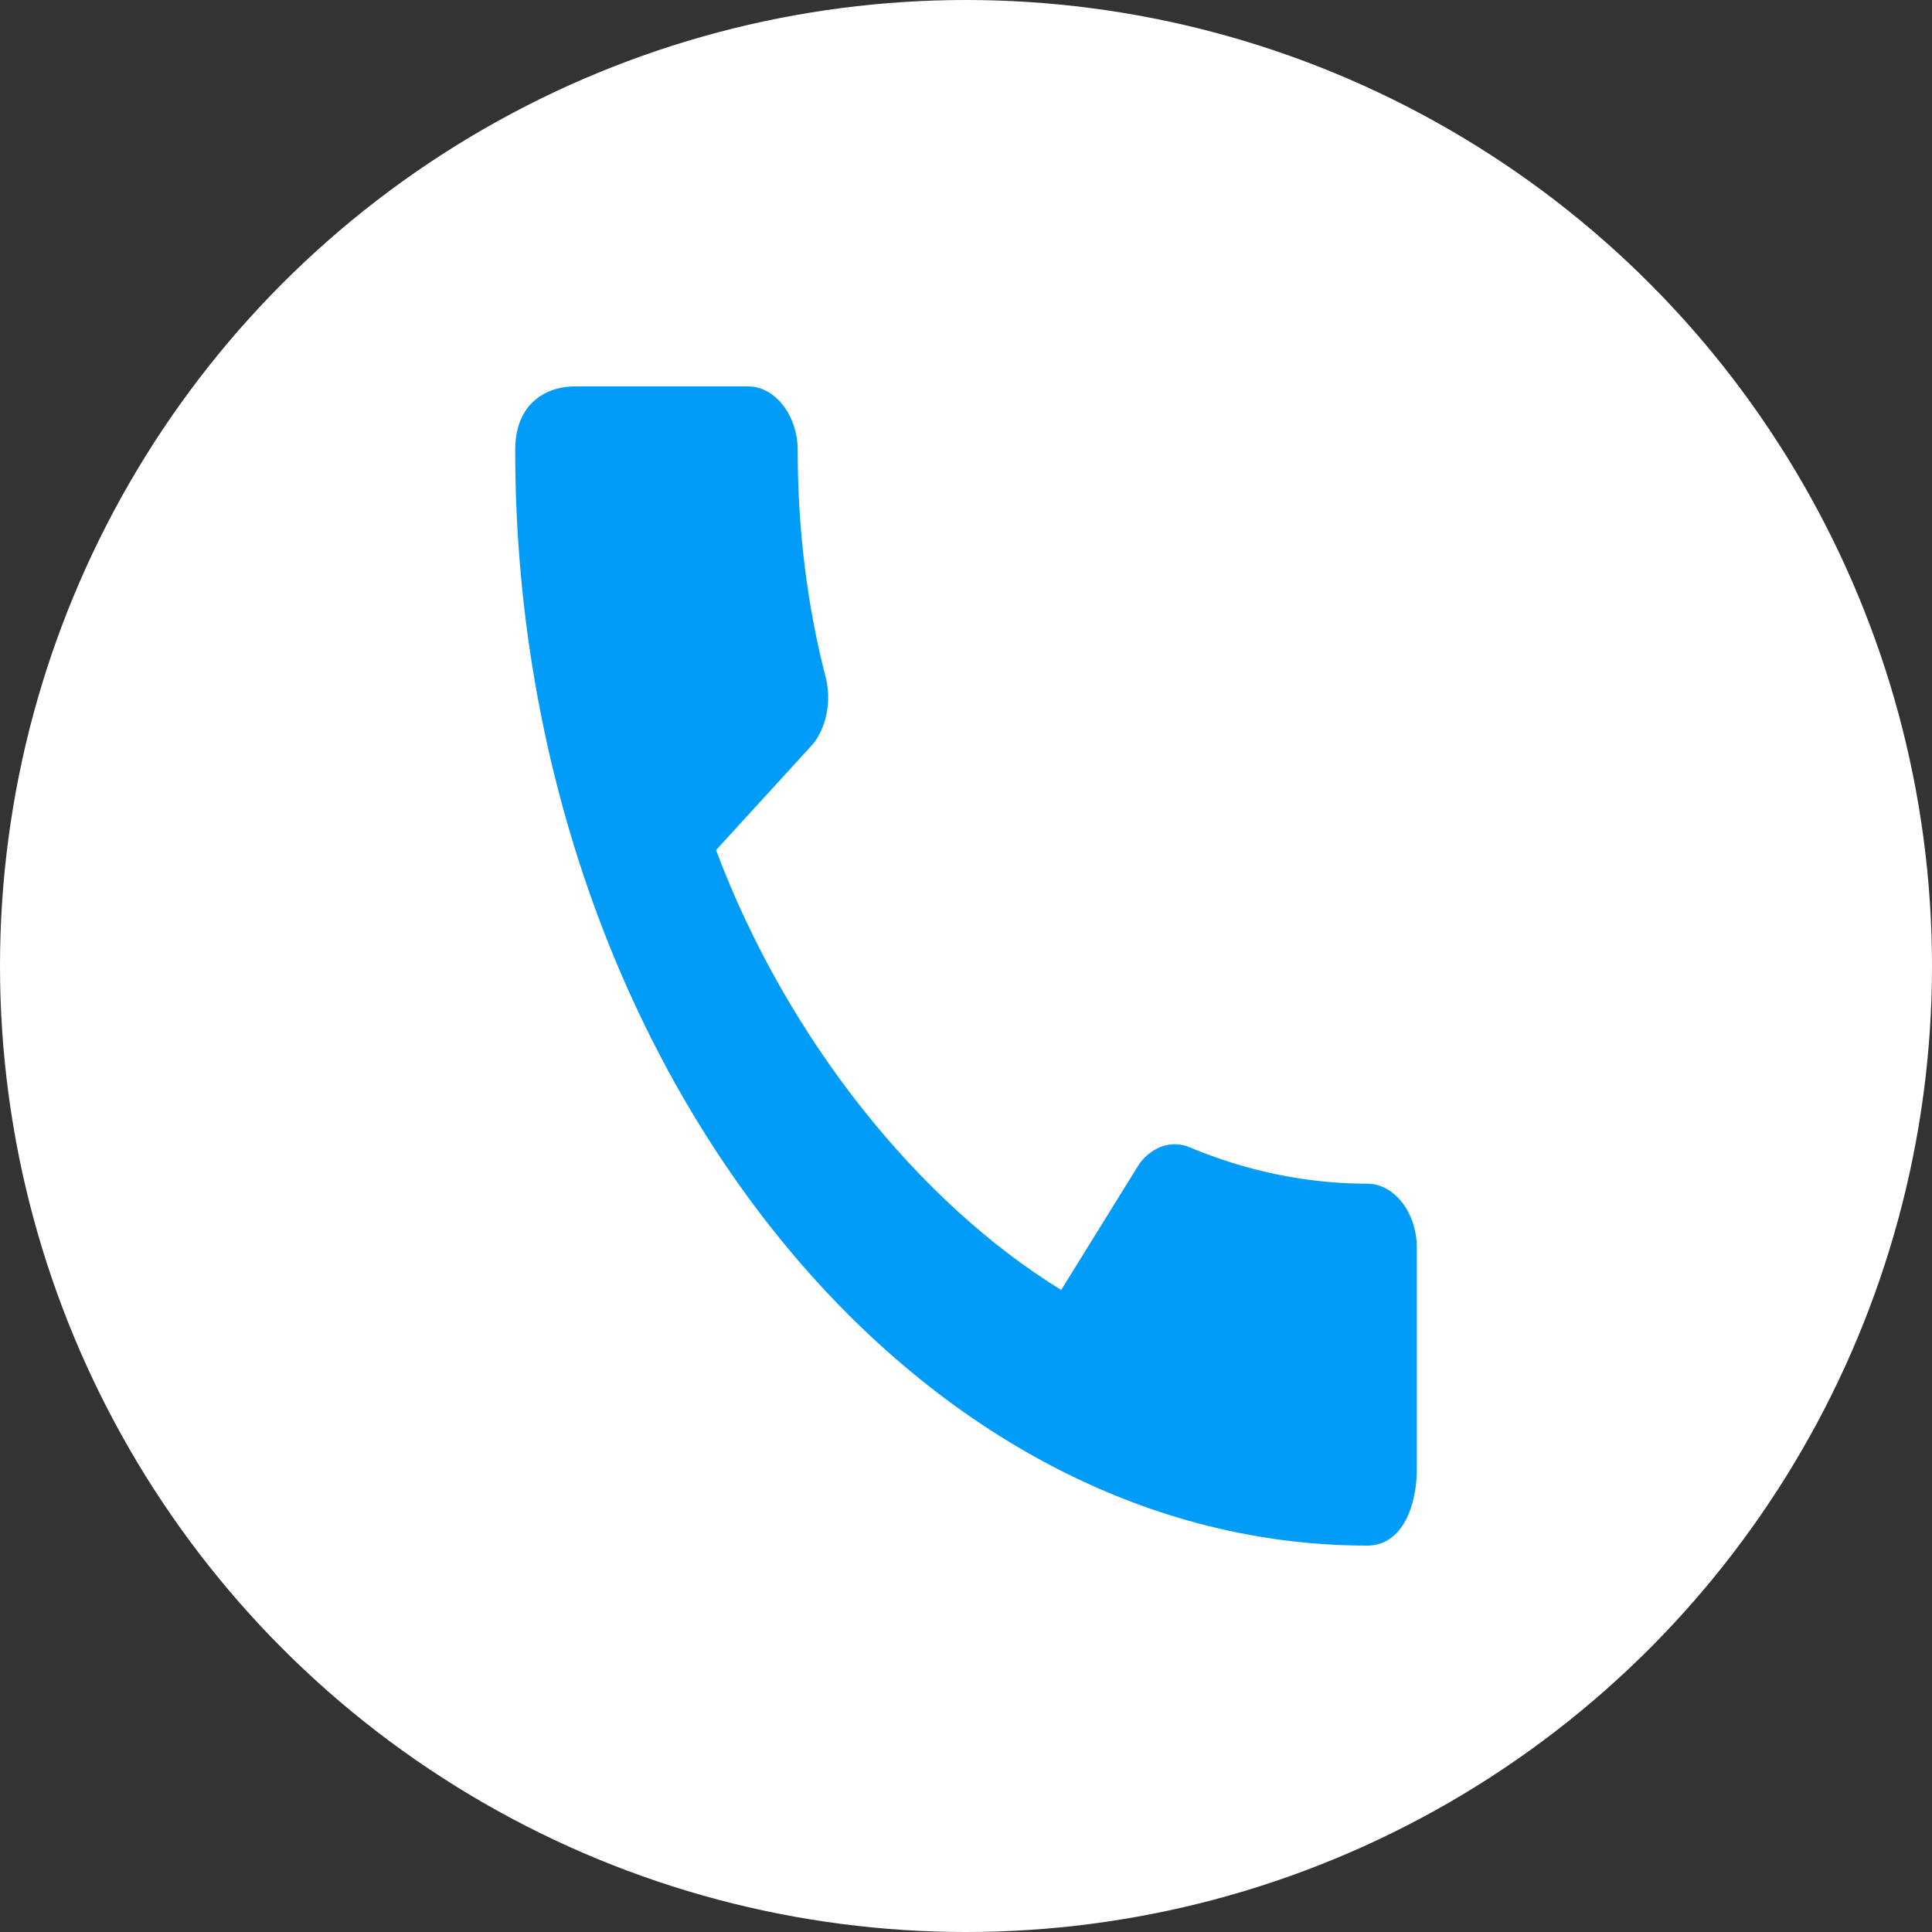
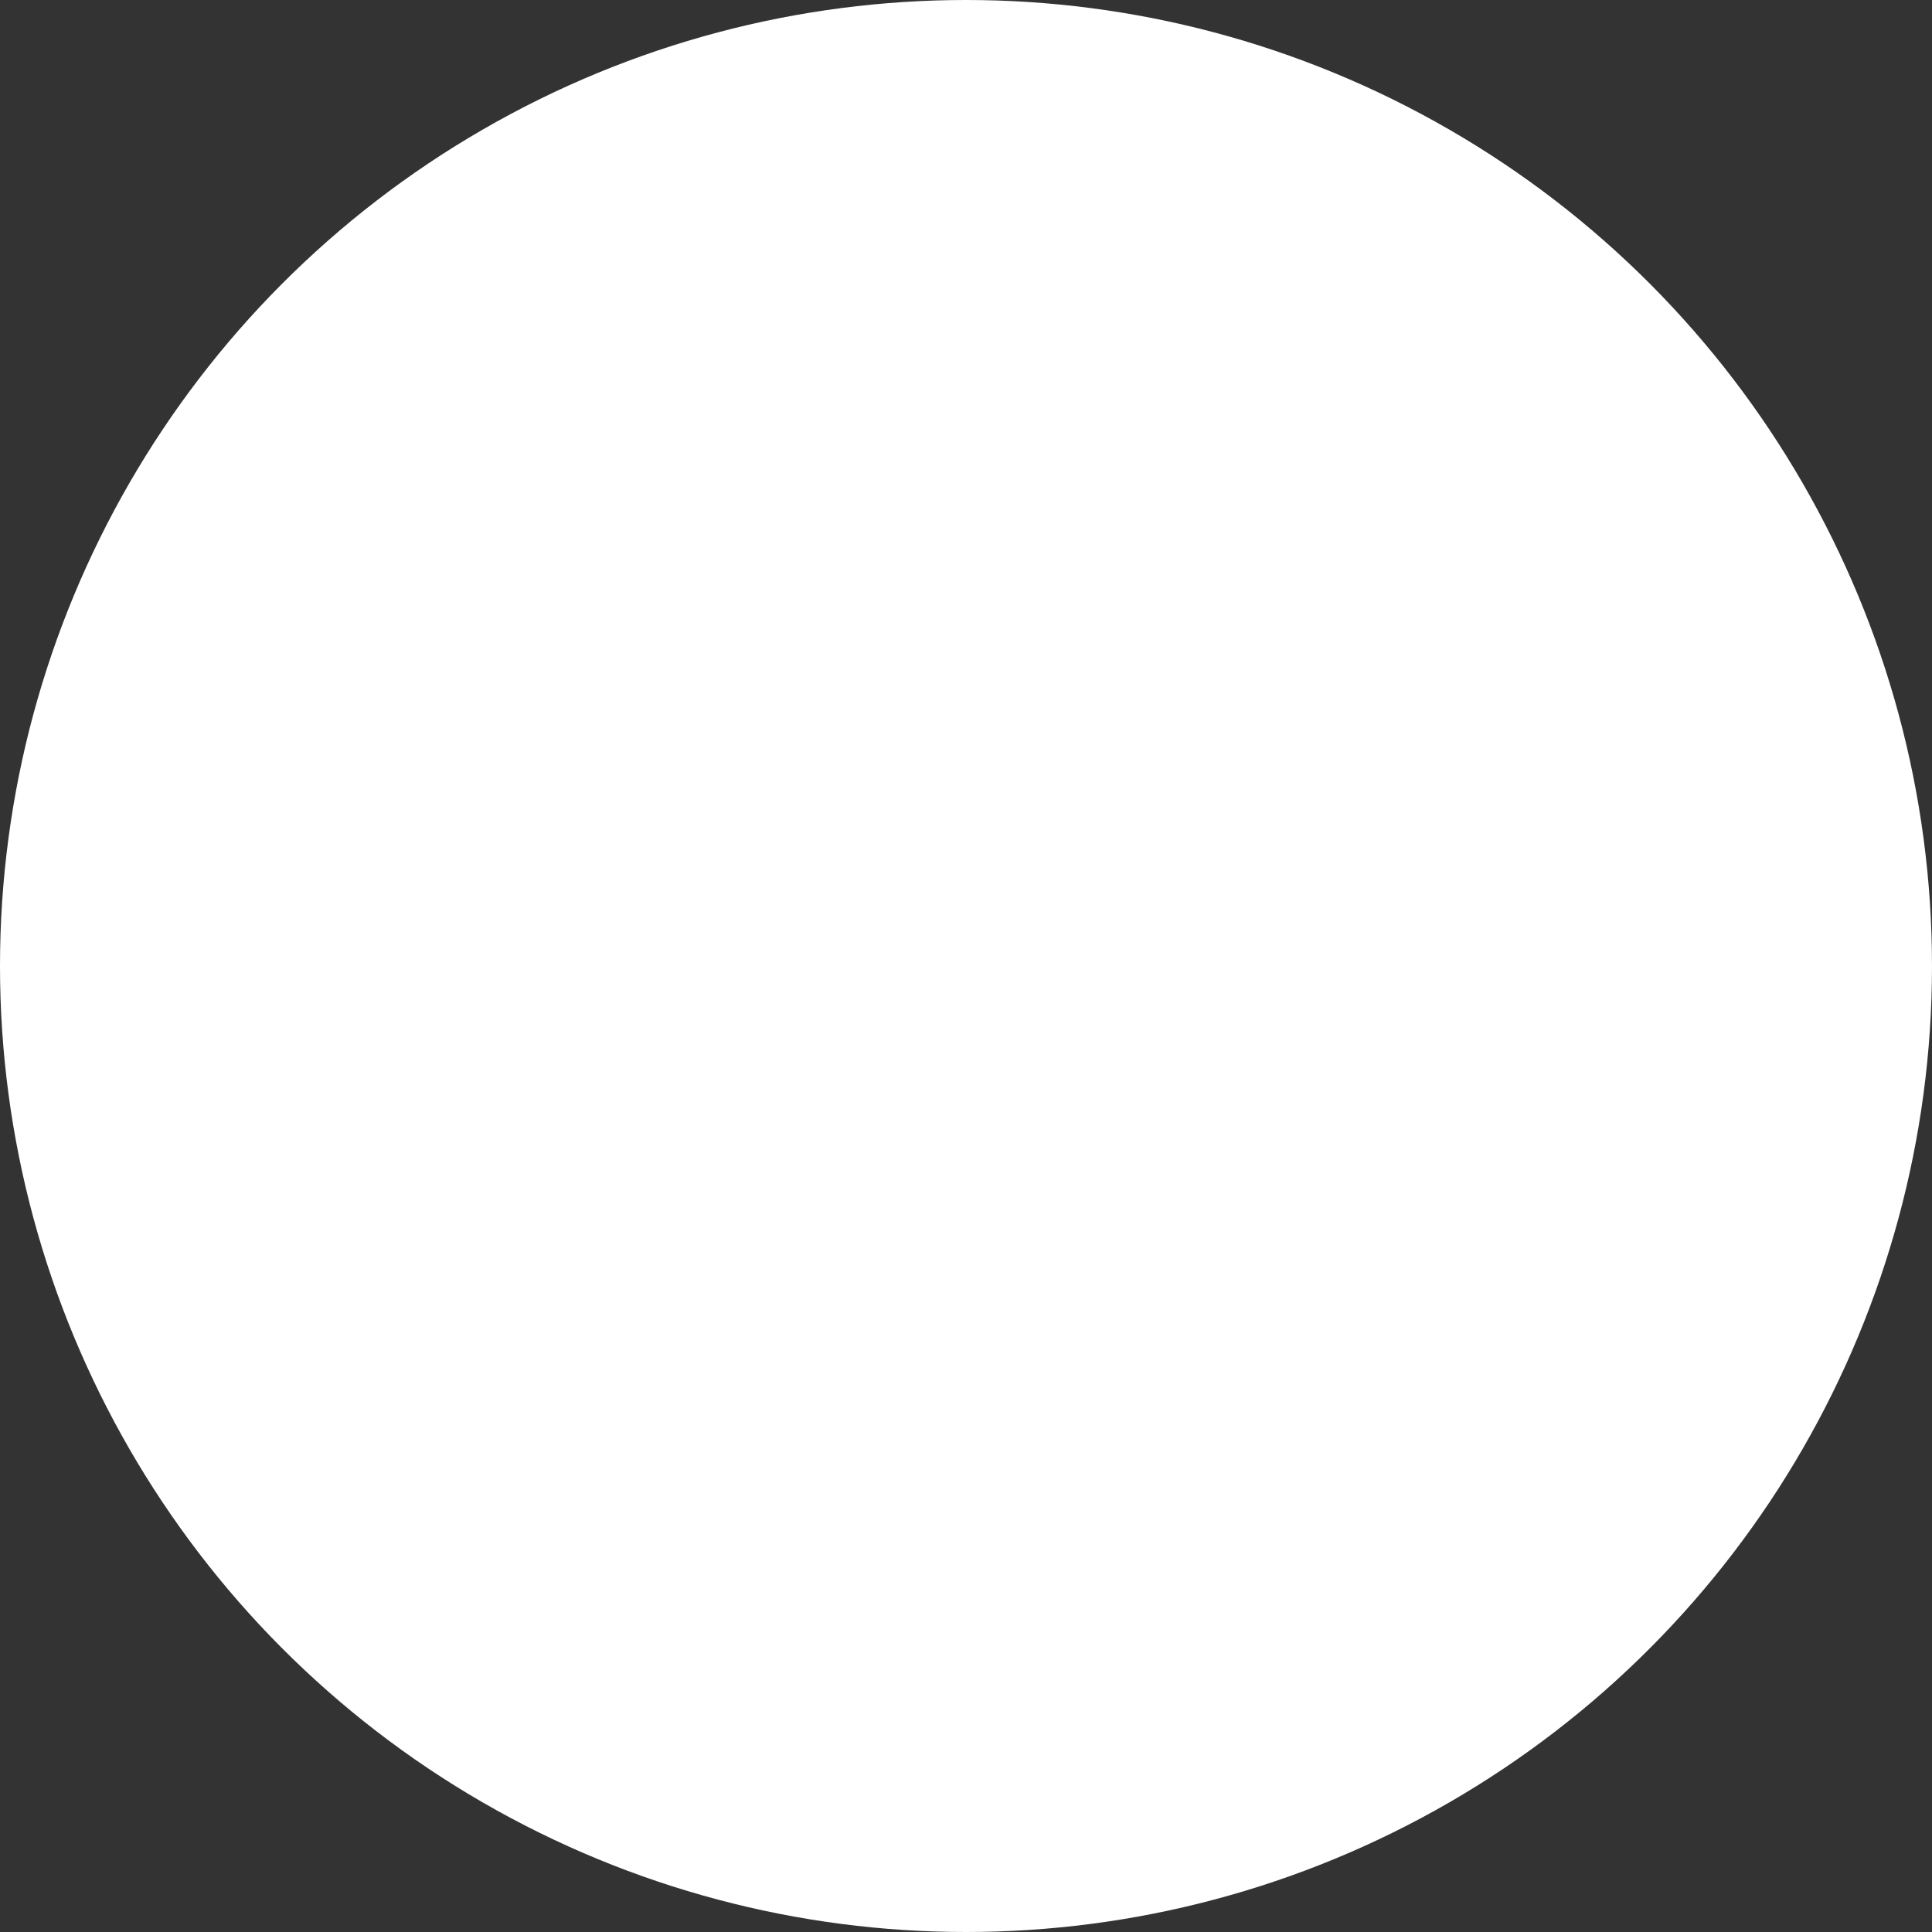
<svg xmlns="http://www.w3.org/2000/svg" width="60" height="60" viewBox="0 0 60 60" fill="none">
  <rect x="0" y="0" width="60" height="60" fill="#333333" stroke="none" />
  <circle cx="30" cy="30" r="30" fill="white" />
-   <path d="M42.46 36.76C40.547 36.76 38.696 36.36 36.969 35.64C36.424 35.4 35.818 35.58 35.398 36.12L32.956 40.06C28.553 37.36 24.431 32.26 22.238 26.4L25.271 23.08C25.691 22.52 25.816 21.74 25.644 21.04C25.069 18.82 24.773 16.44 24.773 13.98C24.773 12.9 24.073 12 23.233 12H17.851C17.011 12 16 12.48 16 13.98C16 32.56 28.024 48 42.46 48C43.564 48 44 46.74 44 45.64V38.74C44 37.66 43.3 36.76 42.46 36.76Z" fill="#019CF8" />
</svg>